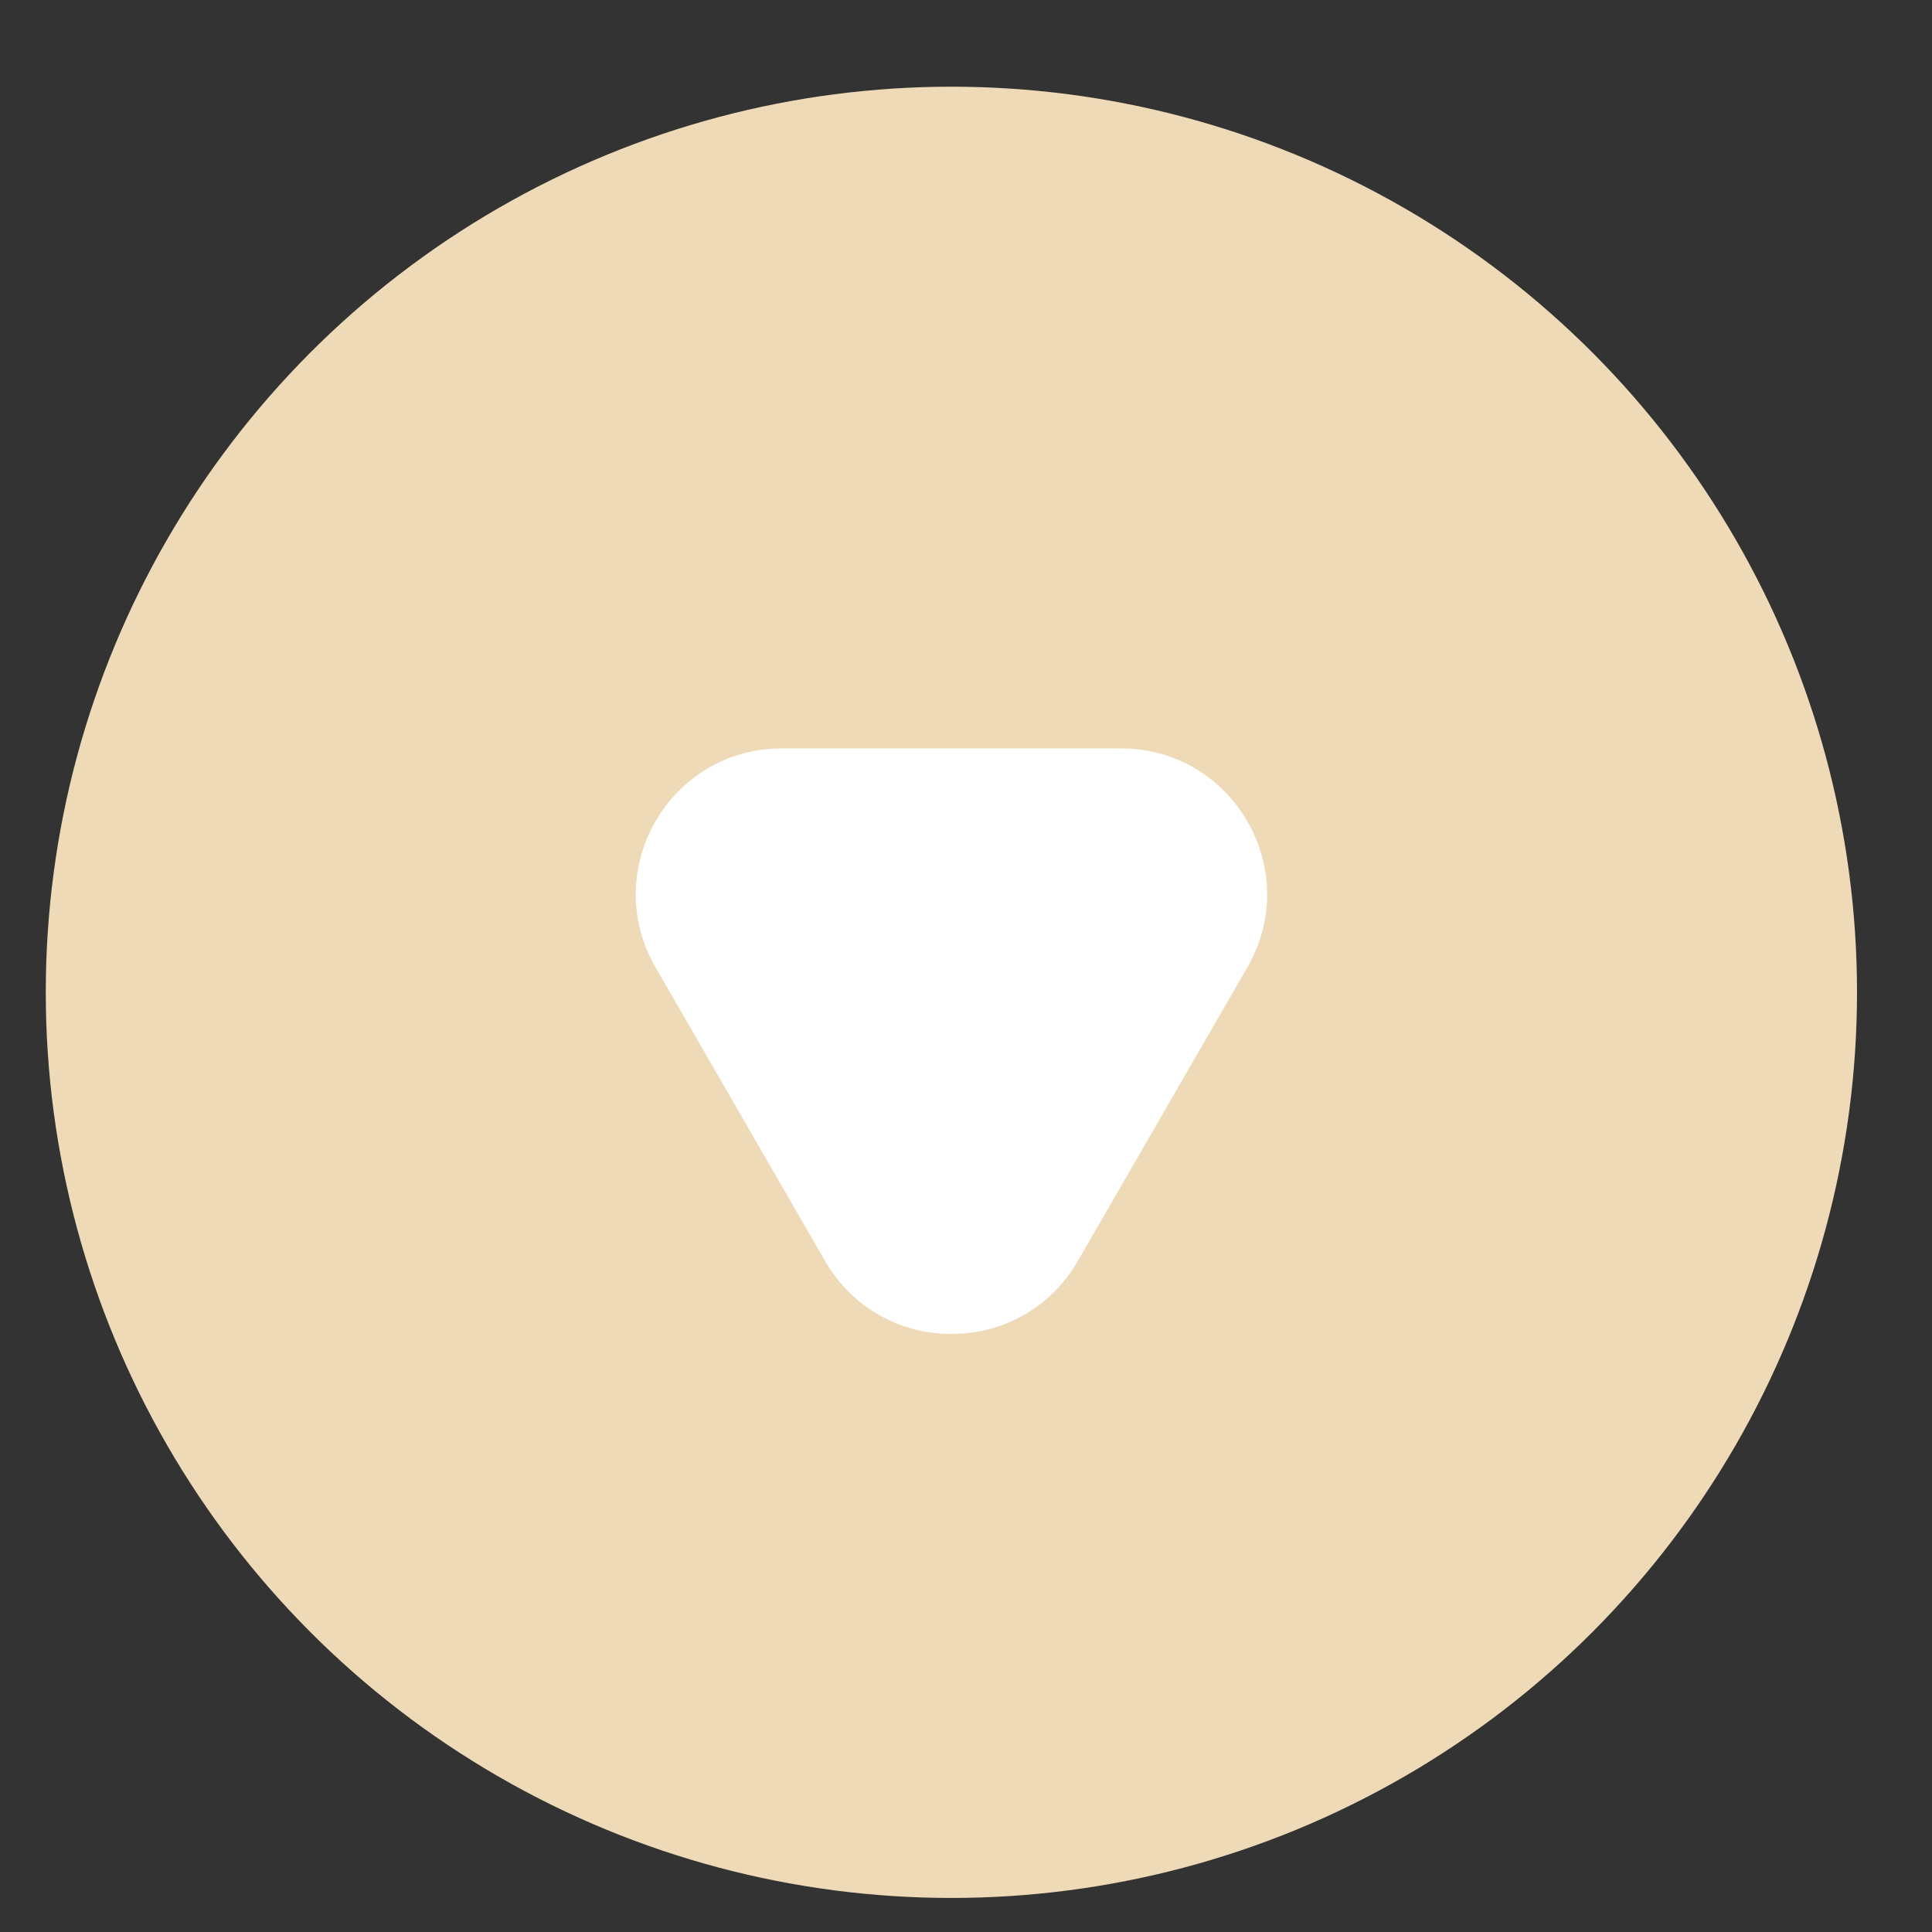
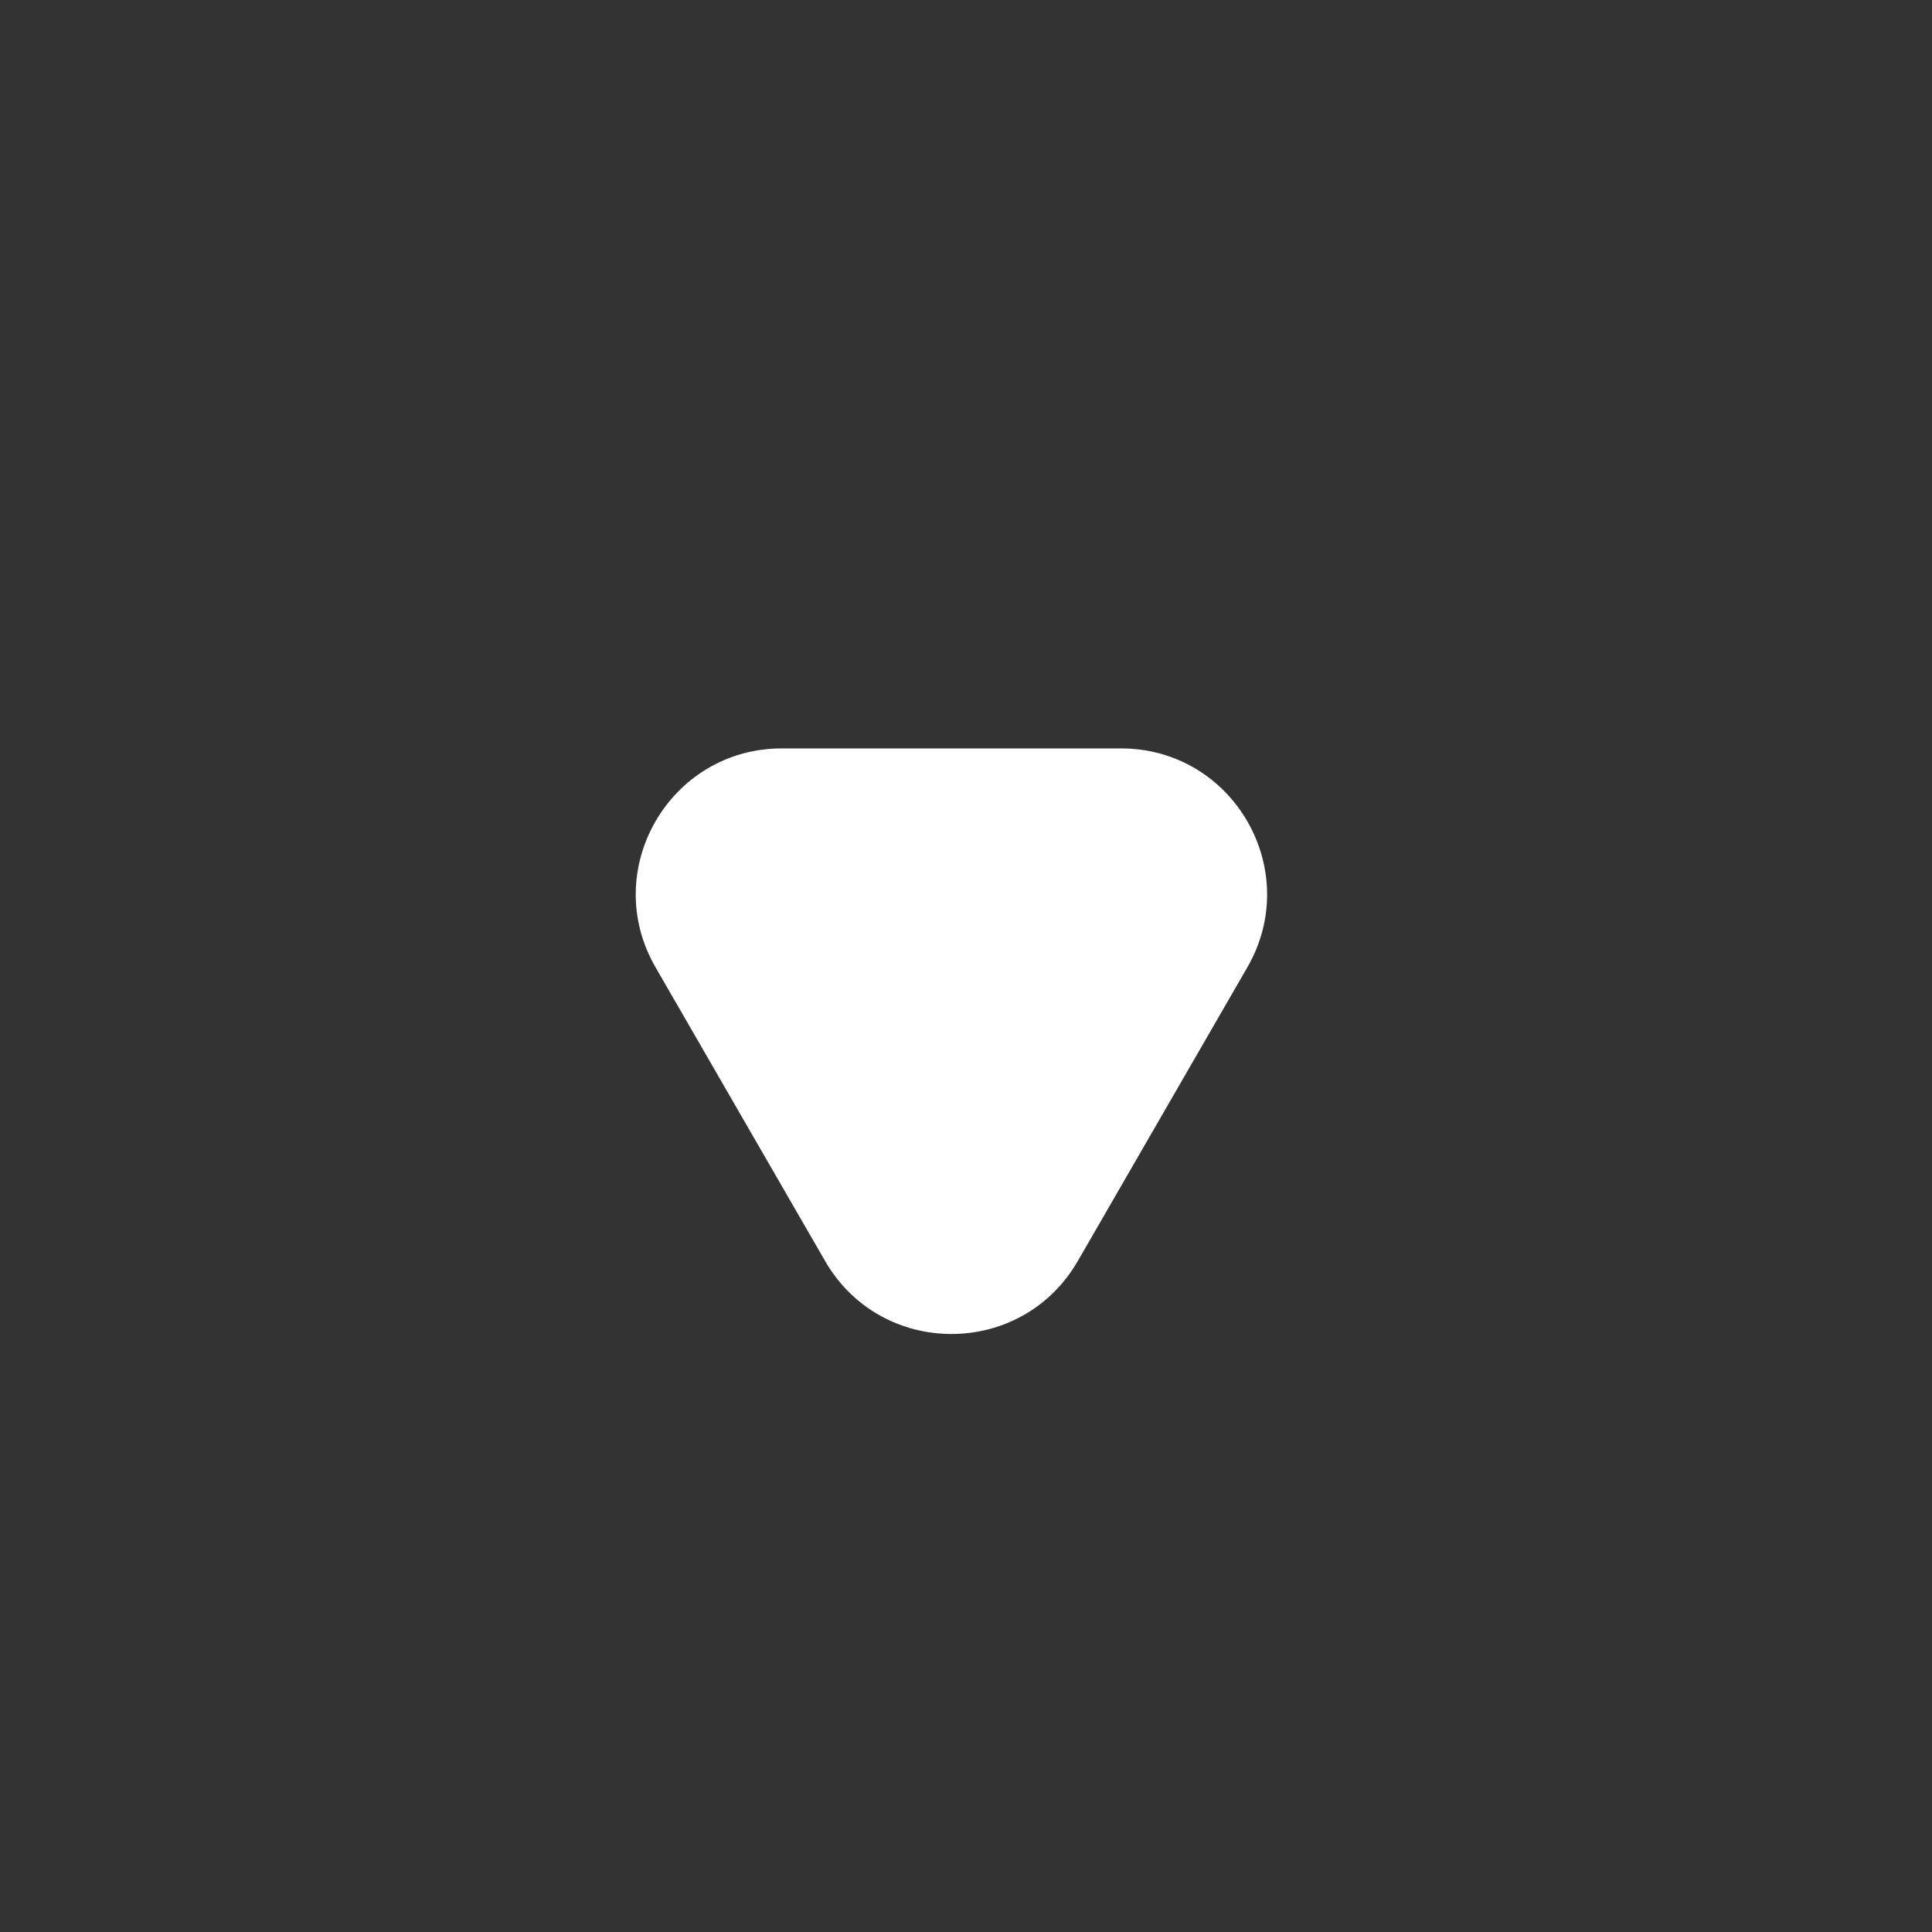
<svg xmlns="http://www.w3.org/2000/svg" width="16" height="16" viewBox="0 0 16 16" fill="none">
  <rect x="0" y="0" width="16" height="16" fill="#333333" stroke="none" />
-   <circle cx="7.879" cy="8.218" r="7.5" fill="#EFDAB7" />
  <path d="M6.833 10.443C7.298 11.249 8.461 11.249 8.926 10.443L10.33 8.011C10.795 7.205 10.214 6.198 9.283 6.198H6.475C5.545 6.198 4.963 7.205 5.429 8.011L6.833 10.443Z" fill="white" />
</svg>